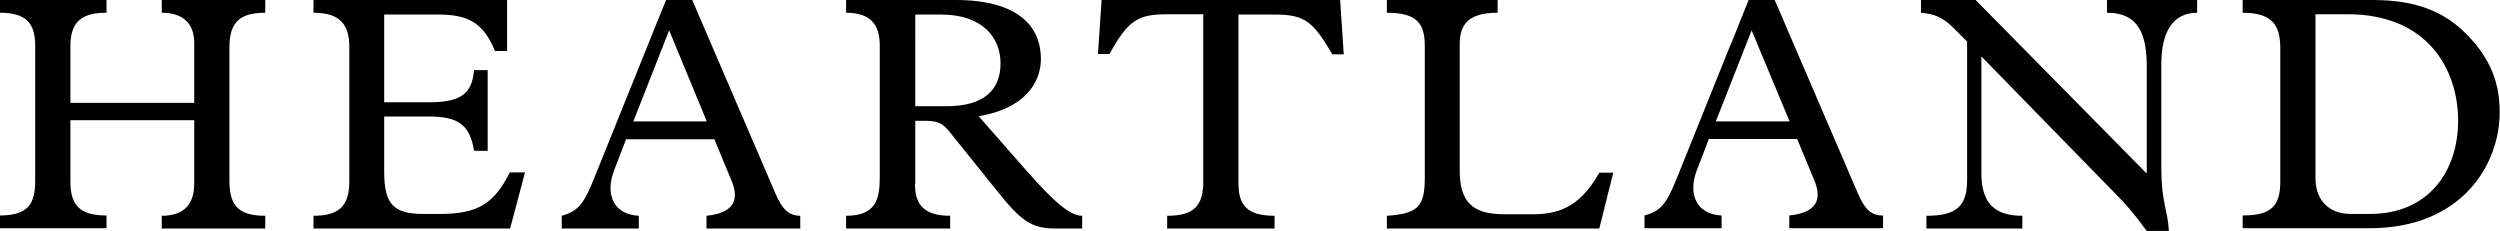
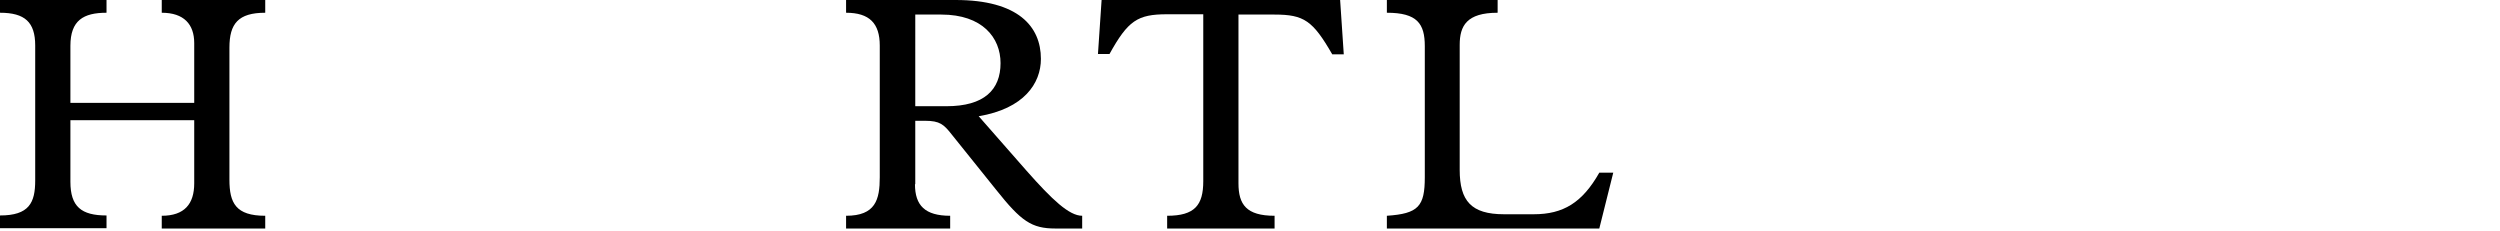
<svg xmlns="http://www.w3.org/2000/svg" version="1.1" id="Layer_1" x="0px" y="0px" viewBox="0 0 823.8 76.2" xml:space="preserve">
  <g>
    <path d="M23.2,59.9c0,8.2,3.6,11.1,11.9,11.1v4.2H0v-4.2c9.6,0,11.6-4.2,11.6-11.5V15C11.6,7.3,8.2,4.2,0,4.2V0h35.1v4.2   c-7.6,0-11.9,2.5-11.9,10.9v18.8H64V14.2c0-6.2-3.4-10-10.7-10V0h34.1v4.2c-8.9,0-11.8,3.6-11.8,11.5v43.5   c0,7.7,2.1,11.9,11.8,11.9v4.2H53.3v-4.2c7.5,0,10.7-3.9,10.7-10.7V39.6H23.2V59.9z" />
-     <path d="M168.1,75.3h-64.8v-4.2c8.4,0,11.8-3.2,11.8-11.3V15.5c0-7.3-2.9-11.3-11.8-11.3V0h63.8v16.8h-4c-4-9.9-9.6-12-18.8-12   h-17.7v28.9h14.8c10.4,0,14.2-2.8,14.8-10.6h4.5v26.6h-4.5c-1.3-8.4-5.1-11.3-14.6-11.3h-15v18.2c0,10.6,3,13.9,12.9,13.9h5.5   c12.3,0,17.8-3.3,23-13.7h5L168.1,75.3z" />
    <path d="M301.5,60.7c0,7,3.3,10.4,11.6,10.4v4.2h-34.3v-4.2c9.7,0,11.1-5.3,11.1-12.7V15c0-7.3-3.4-10.8-11.1-10.8V0h36.1   C335.5,0,343,8.7,343,19.4c0,8.1-5.6,16.4-20.5,18.9l15.8,18c8.4,9.5,14,14.8,18.3,14.8v4.2h-8.8c-7.9,0-11.3-2.4-19.5-12.7   l-14.7-18.3c-2.6-3.3-3.9-4.5-8.8-4.5h-3.2V60.7z M311.9,35c12.4,0,17.8-5.4,17.8-14.2c0-8.4-6-16-19.5-16h-8.6V35H311.9z" />
    <path d="M396.5,4.7h-11.9c-9.8,0-12.9,2.1-19,13.1h-3.8L363,0h78.6l1.2,17.9H439c-6.4-11.1-9.3-13.1-19-13.1h-11.9v55.6   c0,7,2.6,10.7,11.9,10.7v4.2h-35.4v-4.2c9.1,0,11.9-3.5,11.9-11.4V4.7z" />
    <path d="M469.5,15.2c0-7.4-2.5-11-12.5-11V0h36.5v4.2c-10.2,0-12.5,4.3-12.5,10.6V56c0,10.2,3.8,14.6,14.6,14.6h9.8   c9.7,0,16-3.8,21.6-13.7h4.6l-4.6,18.4H457v-4.2c10.4-0.7,12.5-3.1,12.5-12.7V15.2z" />
-     <path d="M648.1,13.6l-4.9-4.9c-3.6-3.3-6-4.1-10.2-4.5V0H651l56.4,57.2V21.1c-0.2-8.7-2-16.9-13.1-16.9V0h29.7v4.2   c-8.3,0-11.8,6.8-11.8,16.9v34.5c0,11,2.1,13.5,2.5,20.5h-7.3c-3.4-4.6-6.3-8.2-8.8-10.7l-45.7-46.8V57c0,10,4.4,14.1,13.5,14.1   v4.2h-31.6v-4.2c9.7,0,13.5-3,13.4-12V13.6z" />
-     <path d="M751.4,16.1c0-7.2-2-11.9-12.4-11.9V0h42.8c14,0,23.3,3.6,30.8,11.1c8.4,8.4,11.1,16.7,11.1,25.9   c0,17.2-12.5,38.2-42.8,38.2h-41.9v-4.2c9.2,0,12.4-2.9,12.4-11.1V16.1z M763,58.8c0,7.1,4.4,11.7,11.6,11.7h6.3   c19.8,0,29.1-14.6,29.1-30.7c0-17.2-10.3-35.1-36.3-35.1H763V58.8z" />
-     <path d="M255.5,63.7L228.1,0h-8.6L217,6.1l-21.2,52.6c-3.2,7.9-5,10.9-10.7,12.4v4.2h25.4v-4.2c-8.4-0.4-11.1-7.1-8.2-14.8l4-10.4   h29.1l5.6,13.5c2.8,6.6,0.7,10.8-8.2,11.7v4.2h30.9v-4.2C259.8,71.1,257.7,68.8,255.5,63.7z M208.7,40L220.5,10L232.9,40H208.7z" />
-     <path d="M612.2,63.7L584.8,0h-8.6l-1.4,3.5l0,0L570.6,14l-0.5,1.1l0,0l-17.5,43.5c-3.2,7.9-5,10.9-10.7,12.4v4.2h25.4v-4.2   c-8.4-0.4-11.1-7.1-8.2-14.8l4-10.4h29.1l5.6,13.5c2.8,6.6,0.7,10.8-8.2,11.7v4.2h30.9v-4.2C616.5,71.1,614.4,68.8,612.2,63.7z    M565.4,40L577.2,10L589.7,40H565.4z" />
  </g>
</svg>